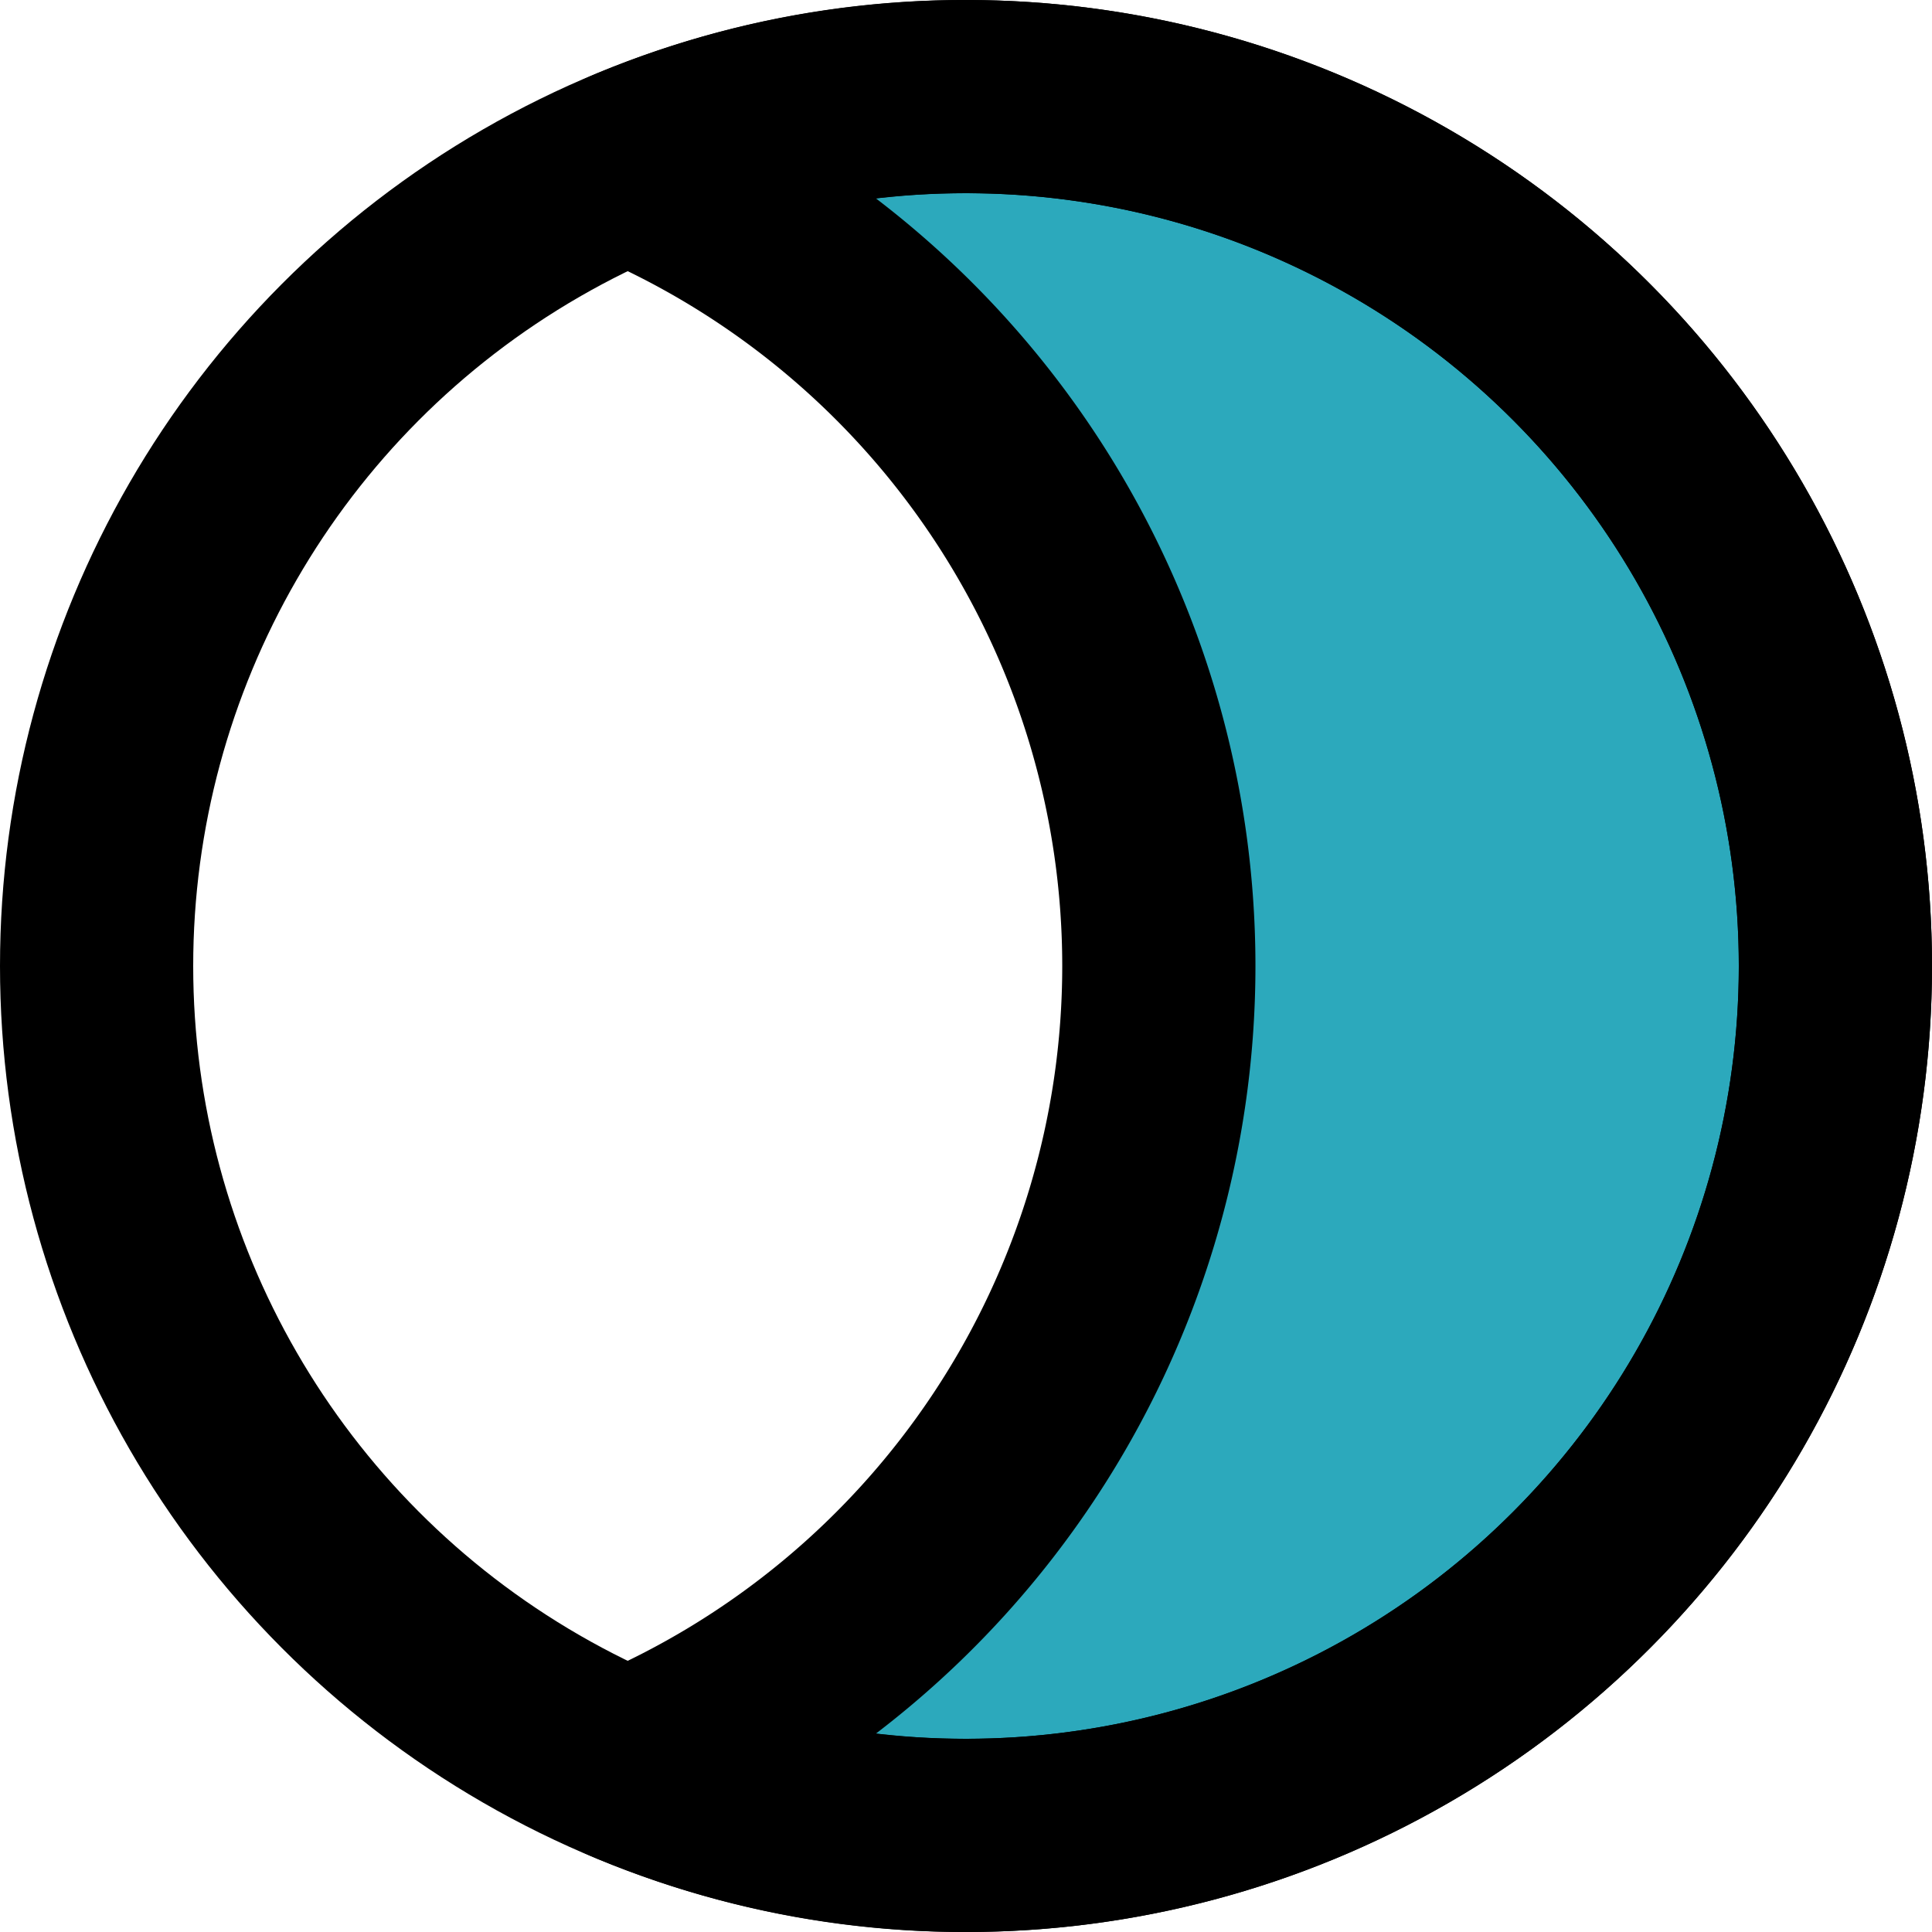
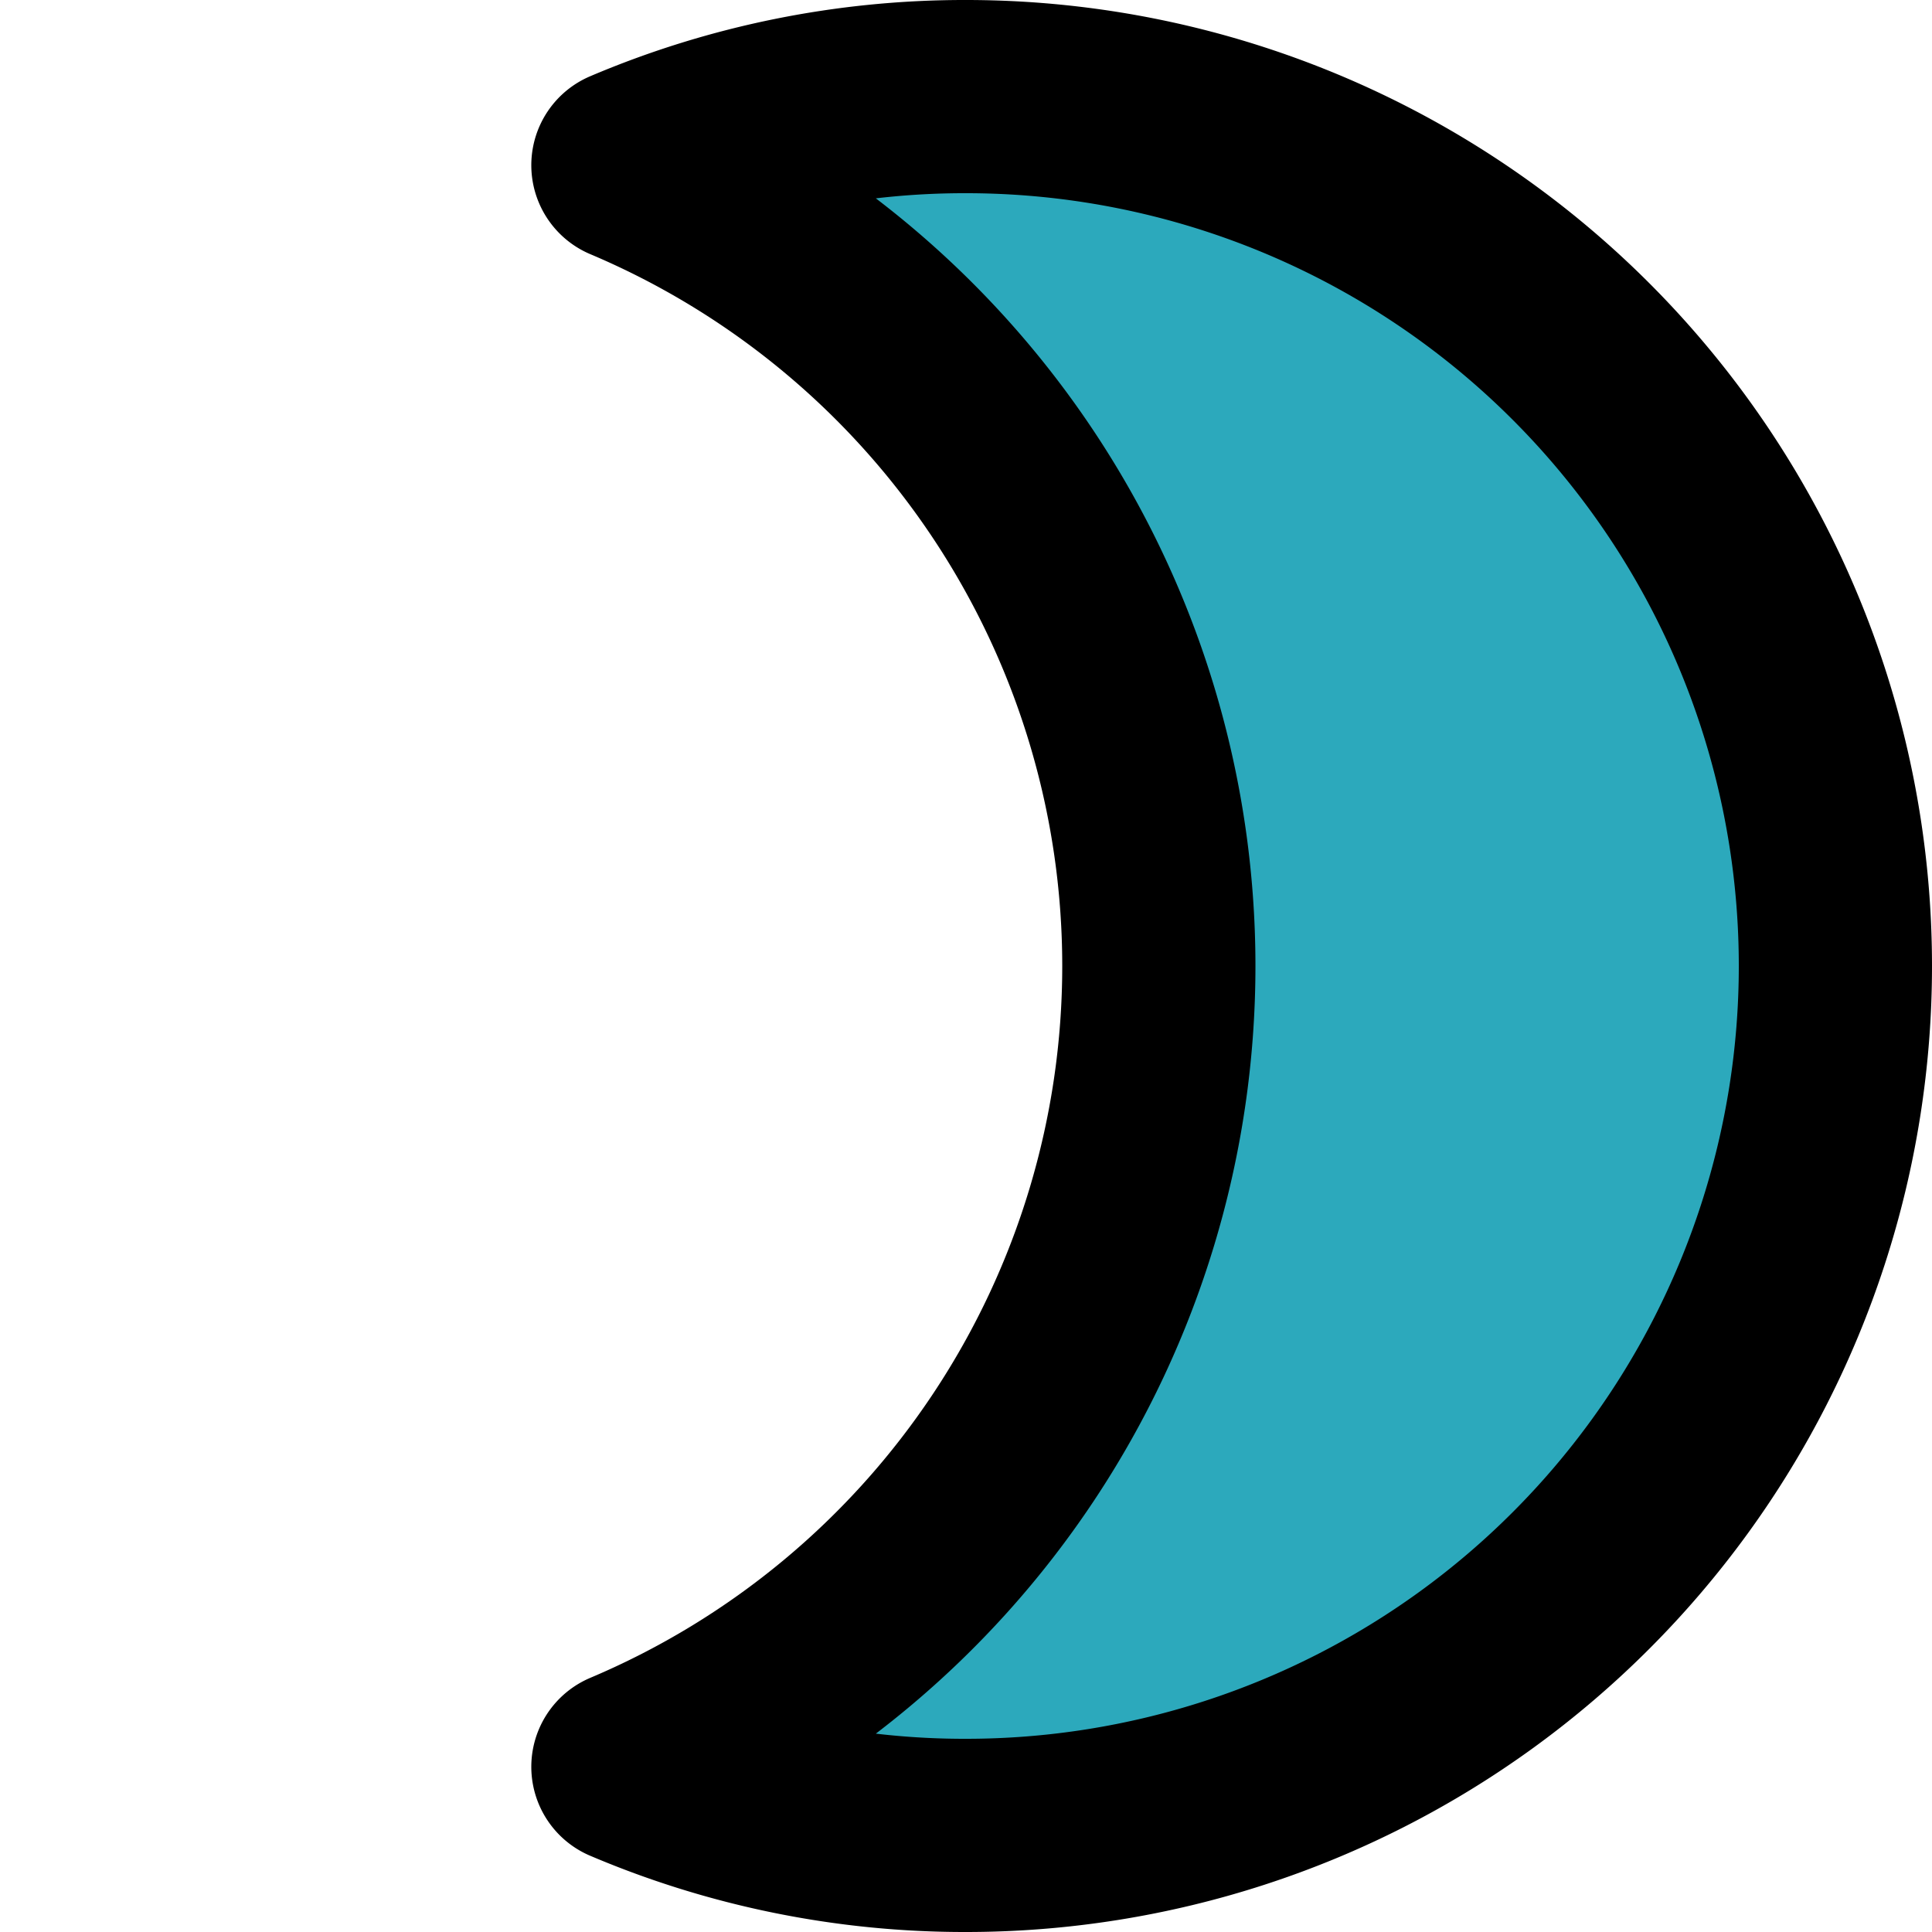
<svg xmlns="http://www.w3.org/2000/svg" width="800px" height="800px" viewBox="0 0 20 20">
  <g id="moon-phase-2" transform="translate(-2 -2)">
    <path id="secondary" fill="#2ca9bc" d="M12,3a8.9,8.9,0,0,0-3.5.71,9,9,0,0,1,0,16.58A8.9,8.9,0,0,0,12,21,9,9,0,0,0,12,3Z" />
-     <circle id="primary" cx="9" cy="9" r="9" transform="translate(3 3)" fill="none" stroke="#000000" stroke-linecap="round" stroke-linejoin="round" stroke-width="2" />
    <path id="primary-2" data-name="primary" d="M12,3a8.9,8.9,0,0,0-3.5.71,9,9,0,0,1,0,16.58A8.9,8.9,0,0,0,12,21,9,9,0,0,0,12,3Z" fill="none" stroke="#000000" stroke-linecap="round" stroke-linejoin="round" stroke-width="2" />
  </g>
</svg>